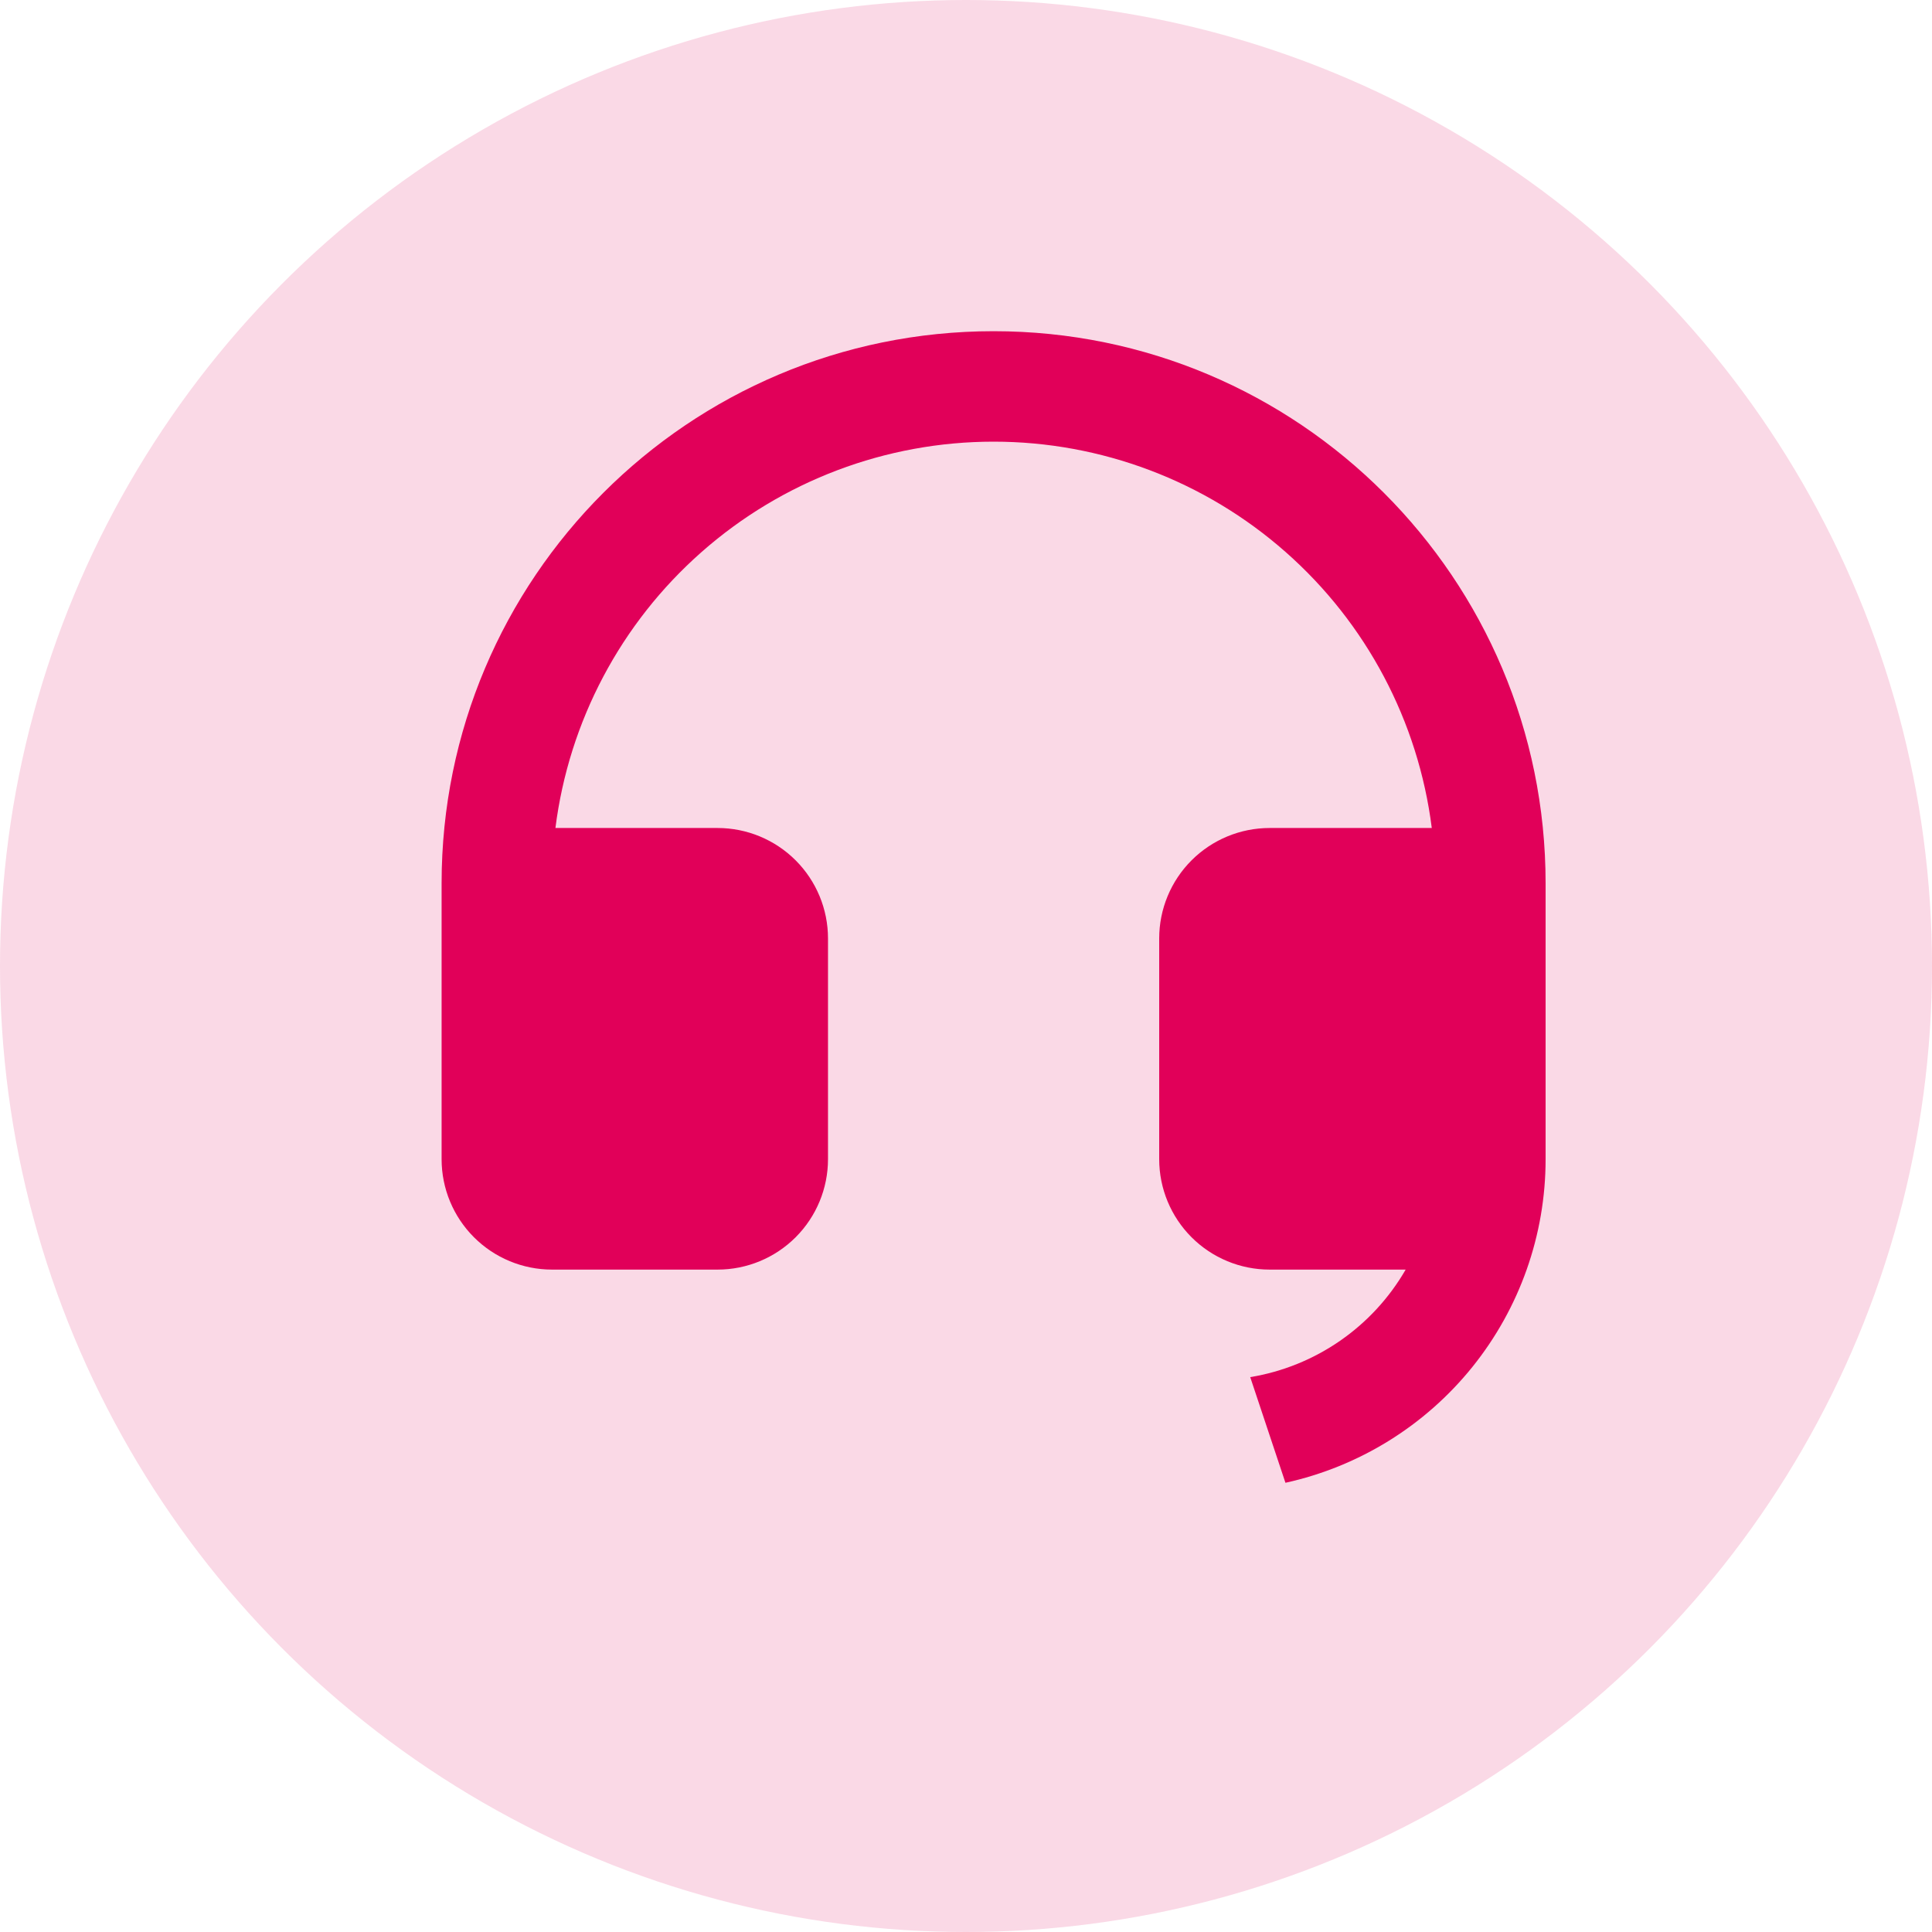
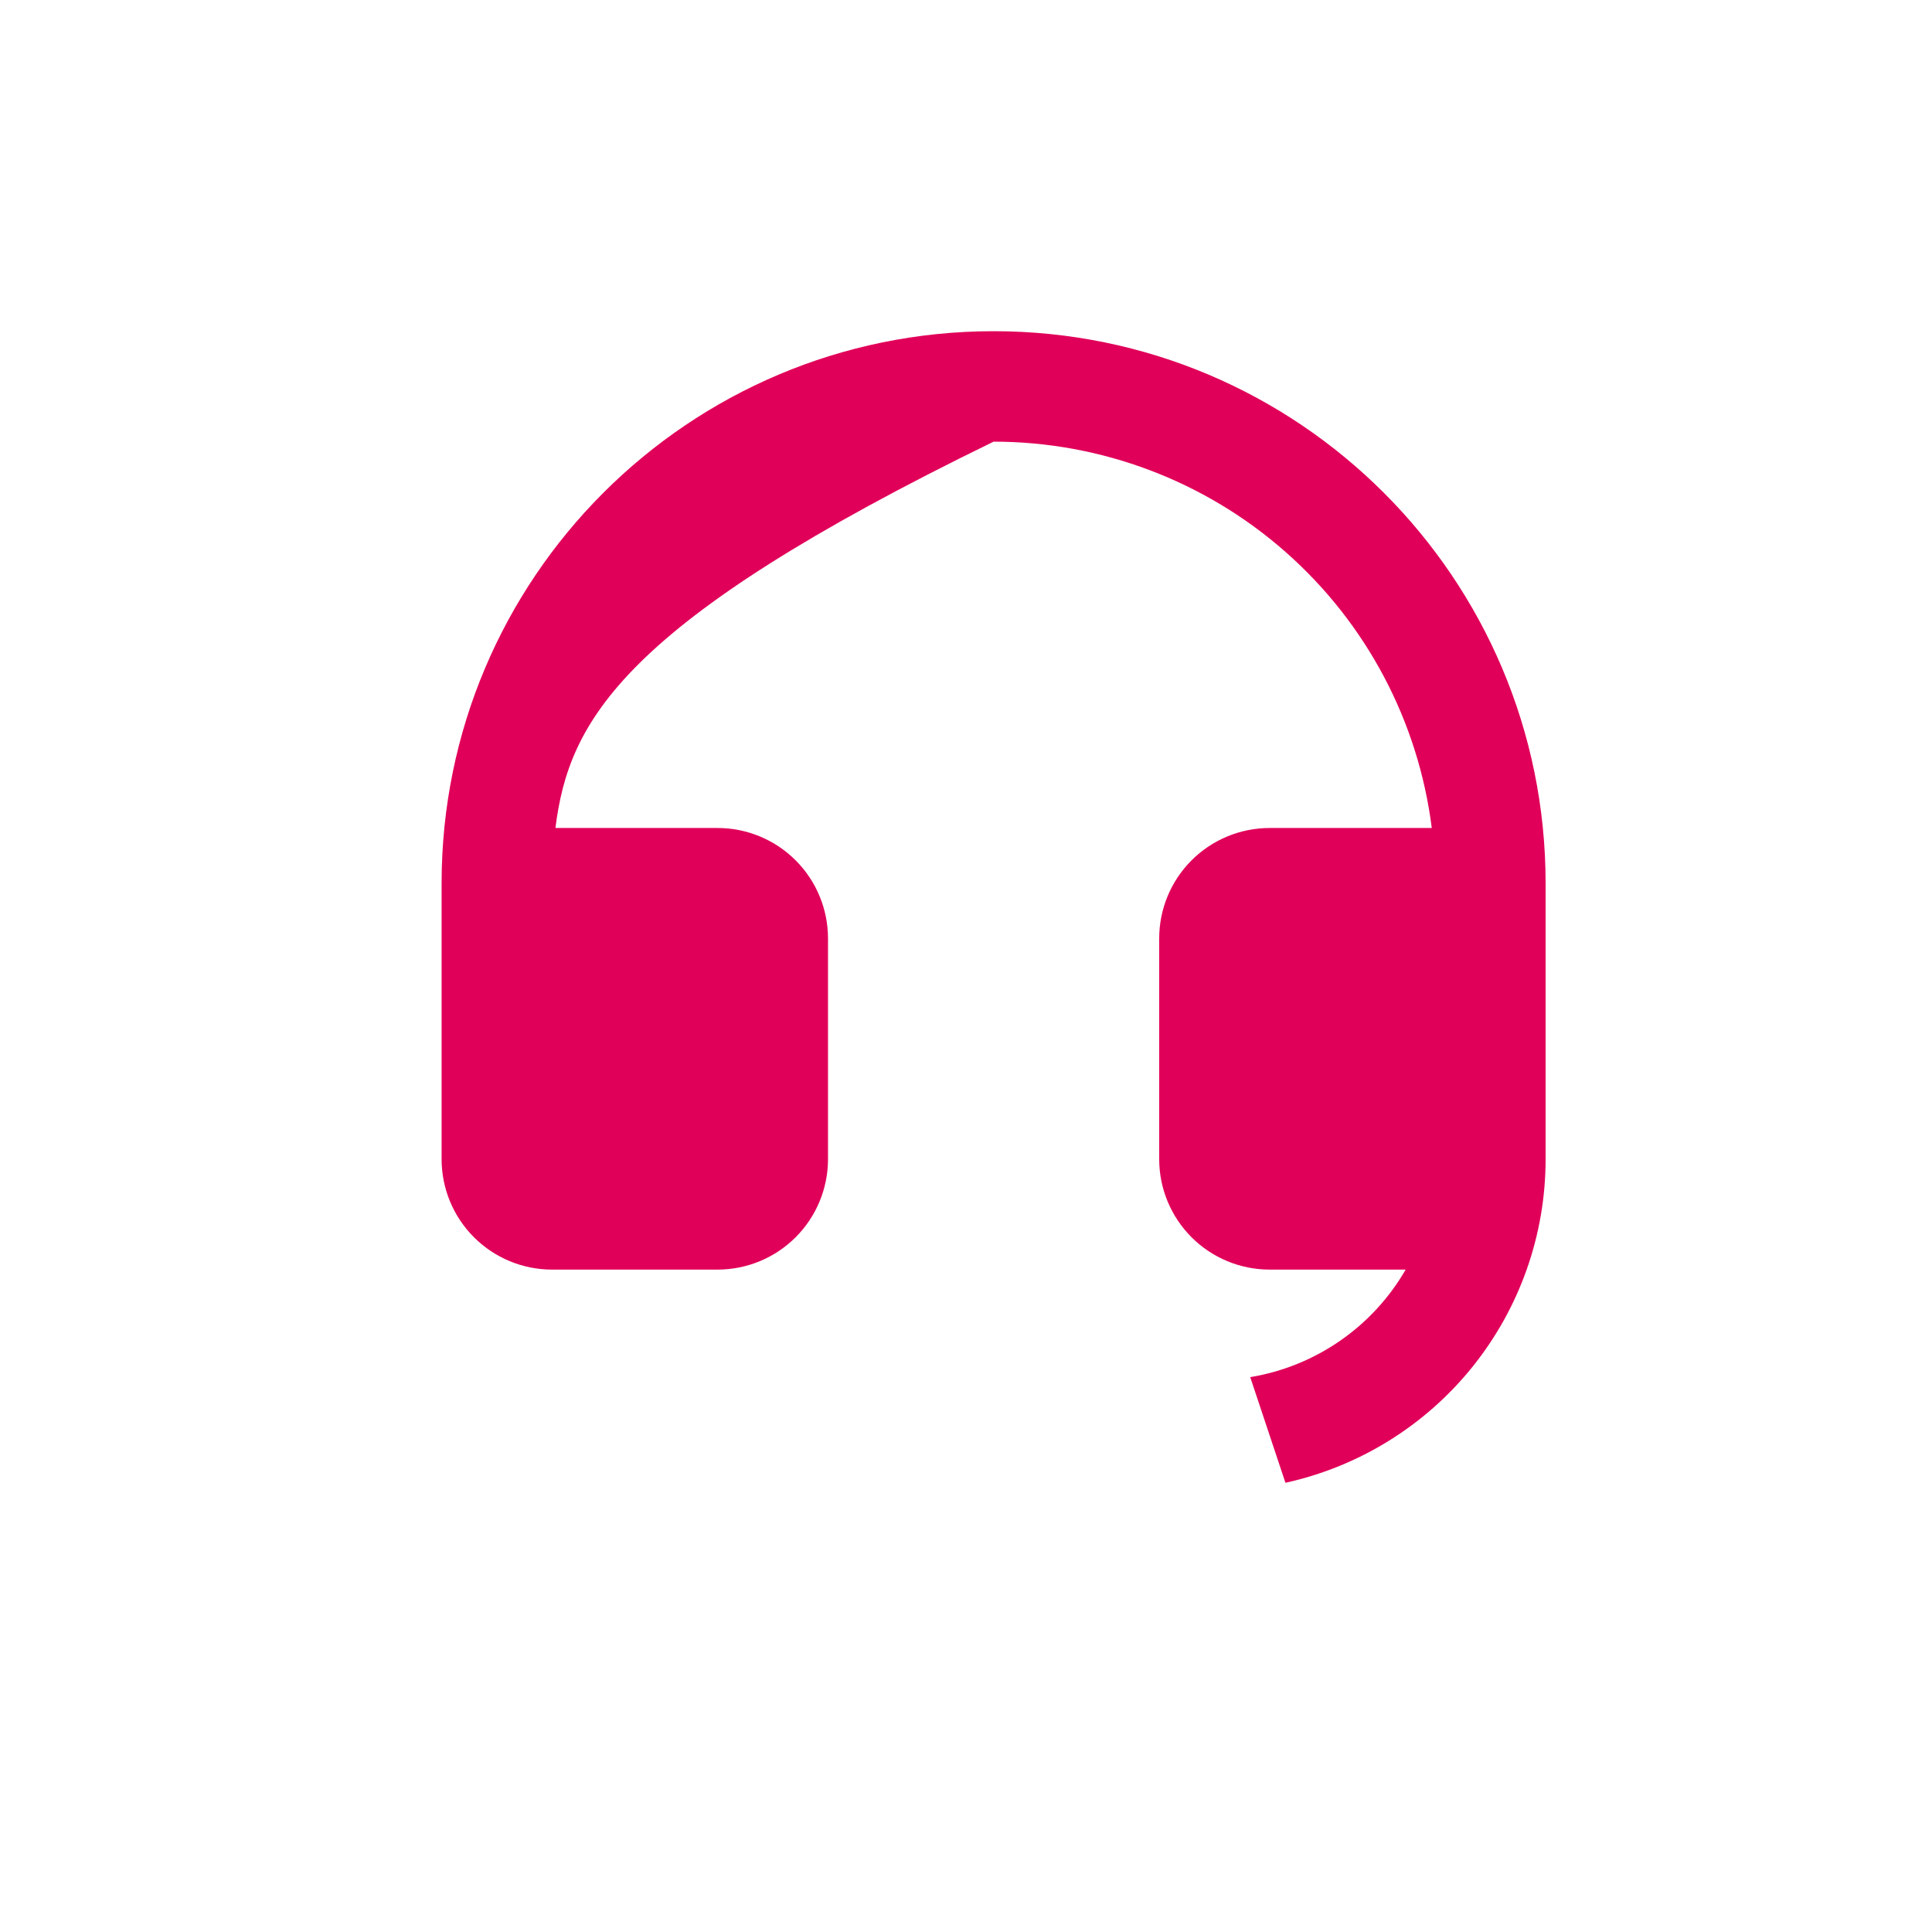
<svg xmlns="http://www.w3.org/2000/svg" width="35" height="35" viewBox="0 0 35 35" fill="none">
-   <circle cx="17.5" cy="17.5" r="17.5" fill="#E10059" fill-opacity="0.15" />
-   <path d="M28 21.002C28 22.37 27.532 23.696 26.675 24.762C25.818 25.827 24.623 26.568 23.287 26.862L22.649 24.948C23.233 24.852 23.789 24.627 24.276 24.29C24.763 23.953 25.169 23.513 25.465 23H23C22.47 23 21.961 22.789 21.586 22.414C21.211 22.039 21 21.53 21 21V17C21 16.47 21.211 15.961 21.586 15.586C21.961 15.211 22.47 15 23 15H25.938C25.694 13.067 24.753 11.289 23.291 10.001C21.83 8.712 19.948 8.001 18 8.001C16.052 8.001 14.17 8.712 12.709 10.001C11.247 11.289 10.306 13.067 10.062 15H13C13.53 15 14.039 15.211 14.414 15.586C14.789 15.961 15 16.47 15 17V21C15 21.53 14.789 22.039 14.414 22.414C14.039 22.789 13.53 23 13 23H10C9.47 23 8.961 22.789 8.586 22.414C8.211 22.039 8 21.53 8 21V16C8 10.477 12.477 6 18 6C23.523 6 28 10.477 28 16V21.002Z" fill="#E10059" />
+   <path d="M28 21.002C28 22.37 27.532 23.696 26.675 24.762C25.818 25.827 24.623 26.568 23.287 26.862L22.649 24.948C23.233 24.852 23.789 24.627 24.276 24.29C24.763 23.953 25.169 23.513 25.465 23H23C22.47 23 21.961 22.789 21.586 22.414C21.211 22.039 21 21.53 21 21V17C21 16.47 21.211 15.961 21.586 15.586C21.961 15.211 22.47 15 23 15H25.938C25.694 13.067 24.753 11.289 23.291 10.001C21.83 8.712 19.948 8.001 18 8.001C11.247 11.289 10.306 13.067 10.062 15H13C13.53 15 14.039 15.211 14.414 15.586C14.789 15.961 15 16.47 15 17V21C15 21.53 14.789 22.039 14.414 22.414C14.039 22.789 13.53 23 13 23H10C9.47 23 8.961 22.789 8.586 22.414C8.211 22.039 8 21.53 8 21V16C8 10.477 12.477 6 18 6C23.523 6 28 10.477 28 16V21.002Z" fill="#E10059" />
</svg>